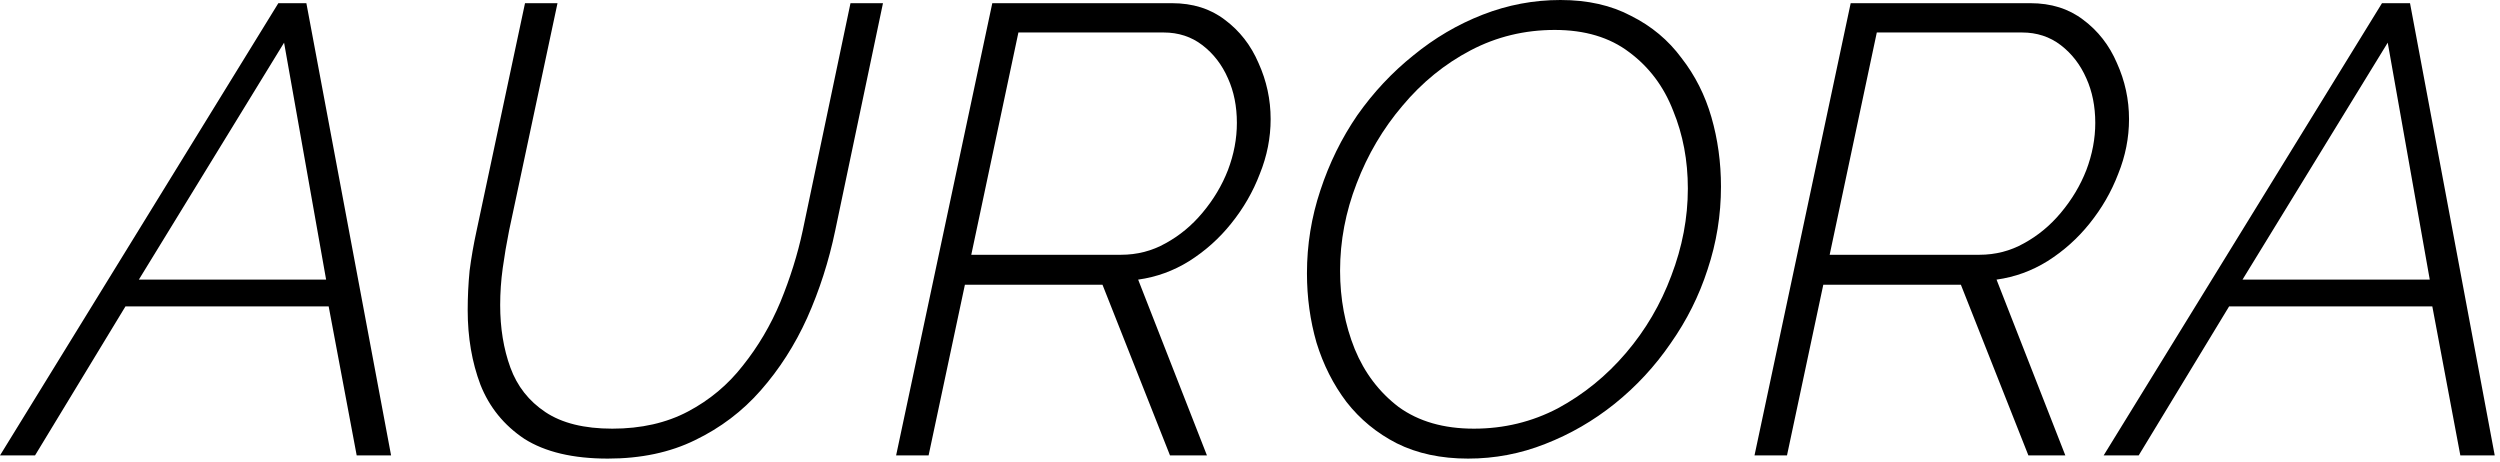
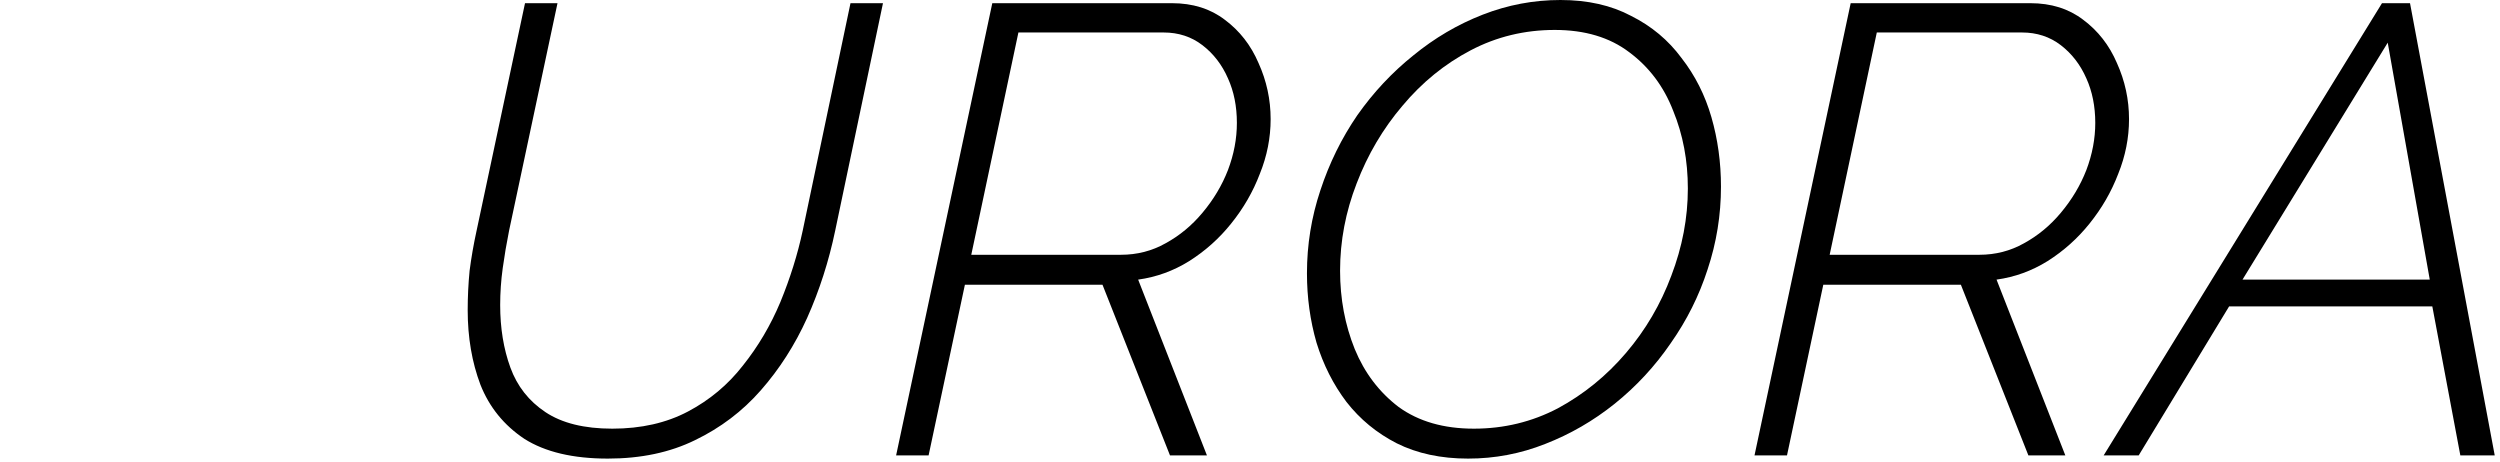
<svg xmlns="http://www.w3.org/2000/svg" width="157" height="29" viewBox="0 0 157 29" fill="none">
  <g id="AURORA" clip-path="url(#clip0_3117_9630)">
    <g id="AURORA_2">
      <path id="Vector" d="M149.589 0.2H151.349L156.669 28.6H154.509L152.749 19.24H139.989L134.309 28.6H132.109L149.589 0.2ZM152.589 17.56L149.949 2.68L140.829 17.56H152.589Z" fill="black" />
      <path id="Vector_2" d="M110.183 28.6L116.223 0.2H127.503C128.809 0.2 129.916 0.547 130.823 1.24C131.756 1.934 132.463 2.84 132.943 3.96C133.449 5.08 133.703 6.254 133.703 7.48C133.703 8.654 133.476 9.8 133.023 10.92C132.596 12.04 131.996 13.08 131.223 14.04C130.476 14.973 129.596 15.76 128.583 16.4C127.596 17.014 126.529 17.4 125.383 17.56L129.703 28.6H127.383L123.143 17.88H114.503L112.223 28.6H110.183ZM124.303 16C125.316 16 126.249 15.76 127.103 15.28C127.983 14.8 128.756 14.16 129.423 13.36C130.116 12.534 130.649 11.64 131.023 10.68C131.396 9.694 131.583 8.707 131.583 7.72C131.583 6.68 131.396 5.747 131.023 4.92C130.649 4.067 130.116 3.374 129.423 2.84C128.729 2.307 127.916 2.04 126.983 2.04H117.863L114.903 16H124.303Z" fill="black" />
      <path id="Vector_3" d="M92.197 28.8C90.49 28.8 88.997 28.48 87.717 27.84C86.464 27.2 85.41 26.333 84.557 25.24C83.731 24.147 83.104 22.907 82.677 21.52C82.277 20.133 82.077 18.68 82.077 17.16C82.077 15.373 82.357 13.64 82.917 11.96C83.477 10.253 84.251 8.68 85.237 7.24C86.251 5.8 87.424 4.547 88.757 3.48C90.091 2.387 91.544 1.533 93.117 0.92C94.691 0.307 96.317 0 97.997 0C99.704 0 101.184 0.333 102.437 1C103.717 1.64 104.77 2.52 105.597 3.64C106.45 4.733 107.077 5.973 107.477 7.36C107.877 8.747 108.077 10.2 108.077 11.72C108.077 13.507 107.797 15.24 107.237 16.92C106.704 18.573 105.93 20.12 104.917 21.56C103.93 23 102.757 24.267 101.397 25.36C100.064 26.427 98.611 27.267 97.037 27.88C95.49 28.493 93.877 28.8 92.197 28.8ZM92.557 26.92C94.451 26.92 96.21 26.493 97.837 25.64C99.464 24.76 100.89 23.6 102.117 22.16C103.344 20.72 104.29 19.107 104.957 17.32C105.65 15.507 105.997 13.68 105.997 11.84C105.997 10.08 105.69 8.453 105.077 6.96C104.49 5.44 103.57 4.213 102.317 3.28C101.09 2.347 99.531 1.88 97.637 1.88C95.744 1.88 93.984 2.307 92.357 3.16C90.731 4.013 89.304 5.173 88.077 6.64C86.85 8.08 85.891 9.707 85.197 11.52C84.504 13.307 84.157 15.133 84.157 17C84.157 18.76 84.464 20.4 85.077 21.92C85.691 23.413 86.611 24.627 87.837 25.56C89.091 26.467 90.664 26.92 92.557 26.92Z" fill="black" />
      <path id="Vector_4" d="M56.276 28.6L62.316 0.2H73.596C74.903 0.2 76.01 0.547 76.916 1.24C77.85 1.934 78.556 2.84 79.036 3.96C79.543 5.08 79.796 6.254 79.796 7.48C79.796 8.654 79.57 9.8 79.116 10.92C78.69 12.04 78.09 13.08 77.316 14.04C76.57 14.973 75.69 15.76 74.676 16.4C73.69 17.014 72.623 17.4 71.476 17.56L75.796 28.6H73.476L69.236 17.88H60.596L58.316 28.6H56.276ZM70.396 16C71.41 16 72.343 15.76 73.196 15.28C74.076 14.8 74.85 14.16 75.516 13.36C76.21 12.534 76.743 11.64 77.116 10.68C77.49 9.694 77.676 8.707 77.676 7.72C77.676 6.68 77.49 5.747 77.116 4.92C76.743 4.067 76.21 3.374 75.516 2.84C74.823 2.307 74.01 2.04 73.076 2.04H63.956L60.996 16H70.396Z" fill="black" />
      <path id="Vector_5" d="M38.171 28.8C35.984 28.8 34.238 28.387 32.931 27.56C31.651 26.707 30.731 25.573 30.171 24.16C29.638 22.747 29.371 21.187 29.371 19.48C29.371 18.654 29.411 17.827 29.491 17C29.598 16.174 29.744 15.334 29.931 14.48L32.971 0.2H35.011L31.971 14.48C31.811 15.28 31.678 16.067 31.571 16.84C31.464 17.613 31.411 18.387 31.411 19.16C31.411 20.6 31.624 21.907 32.051 23.08C32.478 24.253 33.211 25.187 34.251 25.88C35.291 26.573 36.691 26.92 38.451 26.92C40.264 26.92 41.851 26.56 43.211 25.84C44.571 25.12 45.718 24.16 46.651 22.96C47.611 21.76 48.398 20.427 49.011 18.96C49.624 17.467 50.091 15.973 50.411 14.48L53.411 0.2H55.451L52.451 14.48C52.051 16.4 51.464 18.227 50.691 19.96C49.918 21.667 48.944 23.187 47.771 24.52C46.624 25.827 45.251 26.867 43.651 27.64C42.078 28.413 40.251 28.8 38.171 28.8Z" fill="black" />
-       <path id="Vector_6" d="M17.48 0.2H19.24L24.56 28.6H22.4L20.64 19.24H7.88L2.2 28.6H-0L17.48 0.2ZM20.48 17.56L17.84 2.68L8.72 17.56H20.48Z" fill="black" />
    </g>
  </g>
  <defs>
    <clipPath id="clip0_3117_9630">
      <rect width="157" height="29" fill="white" />
    </clipPath>
  </defs>
</svg>